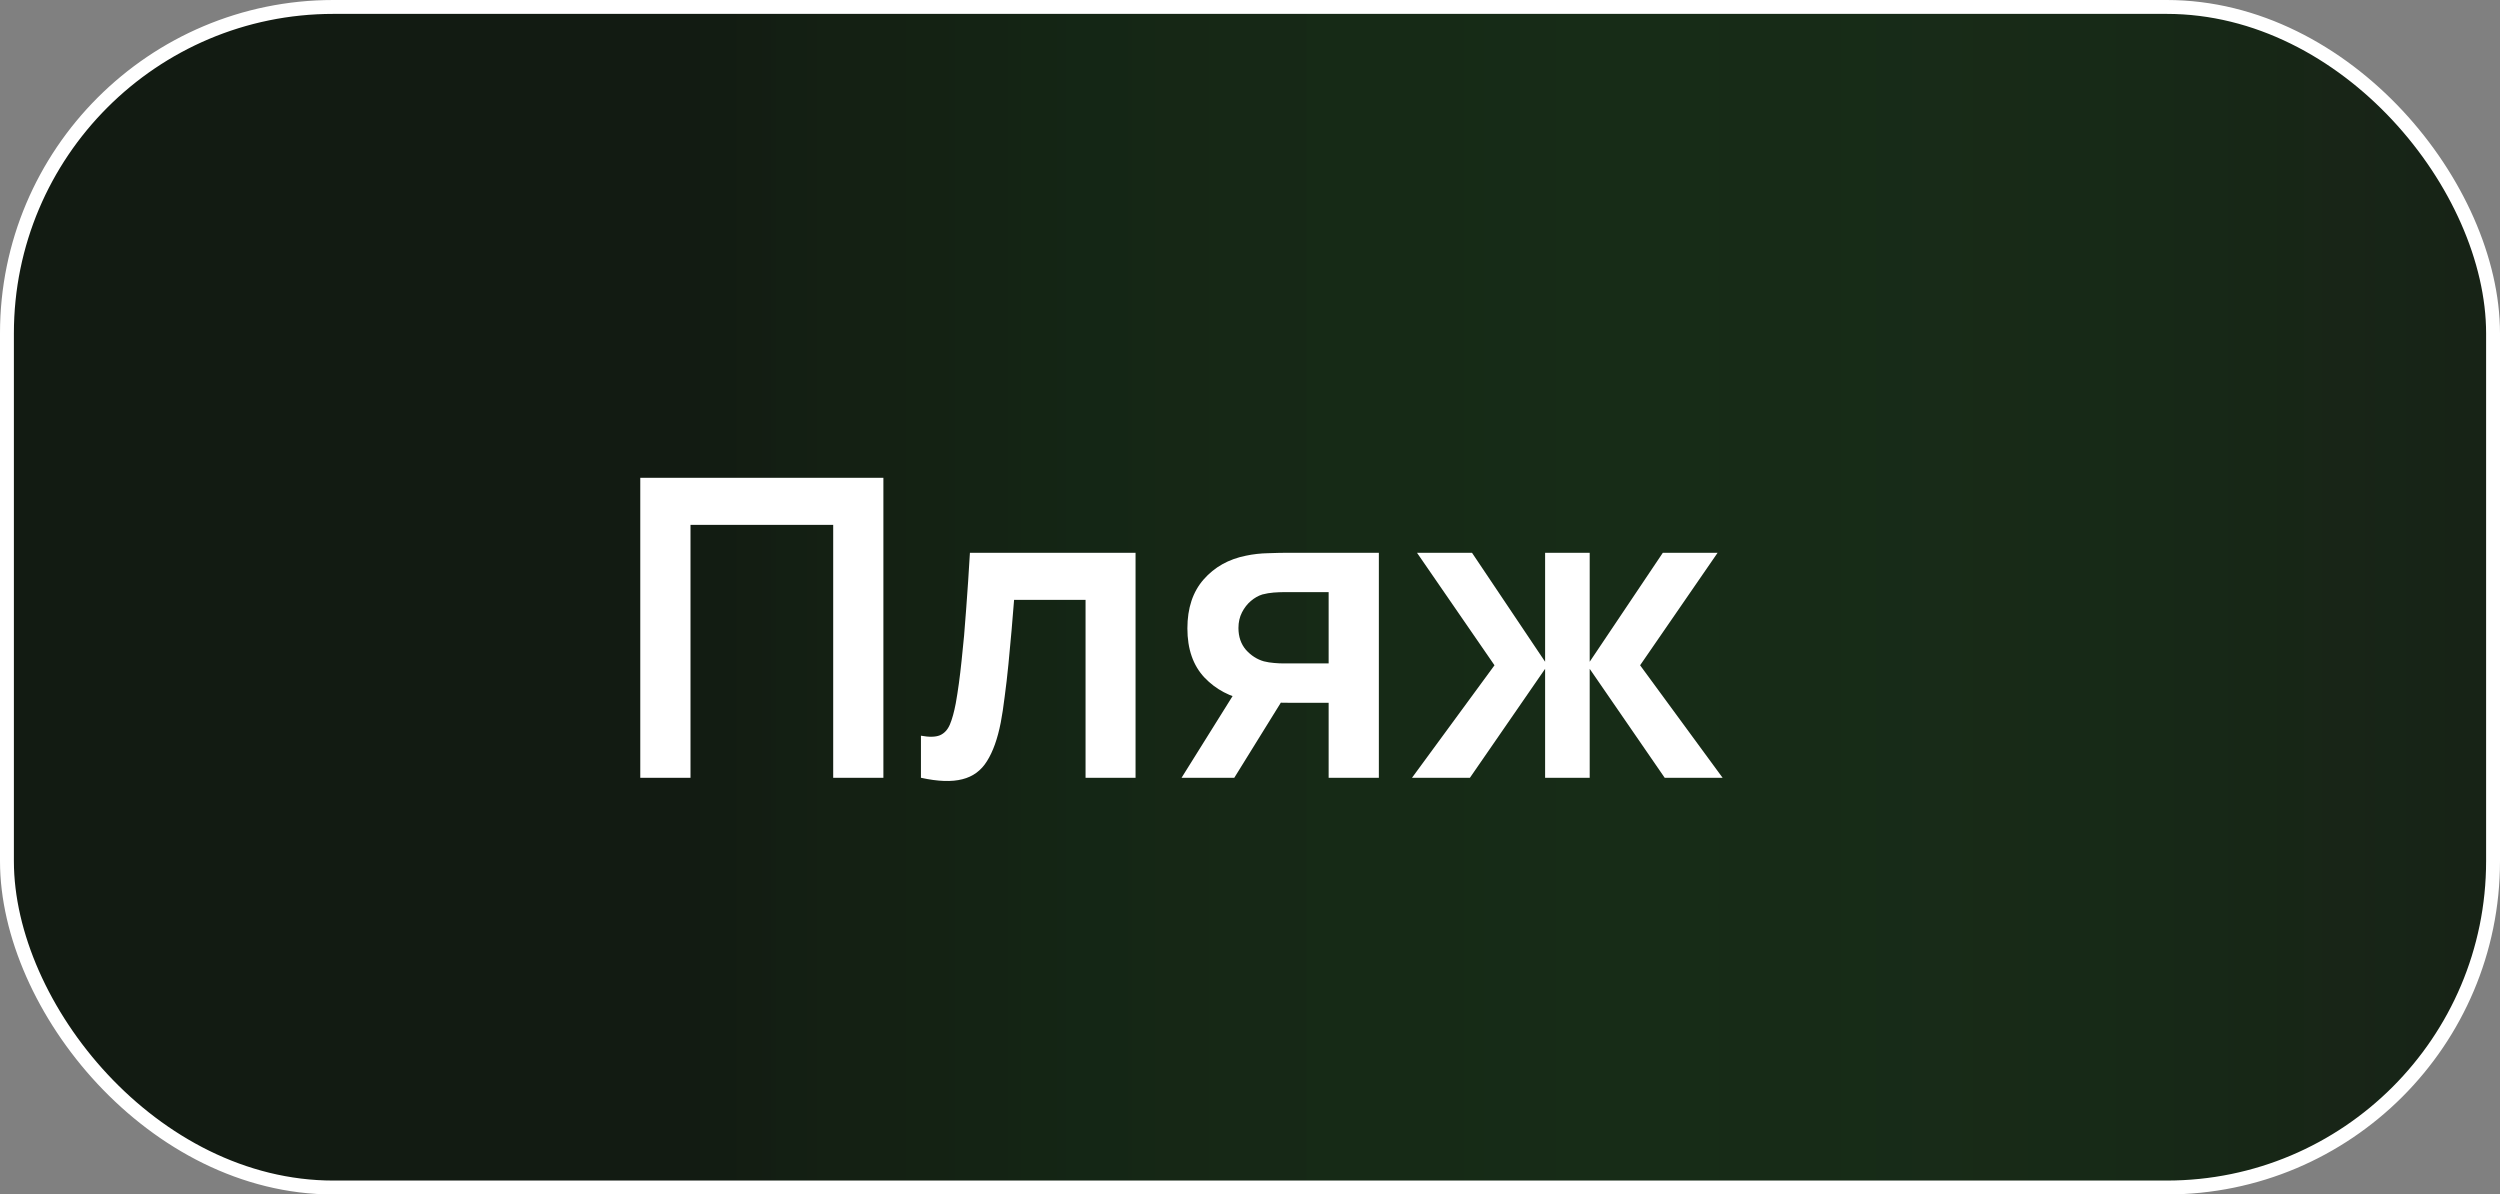
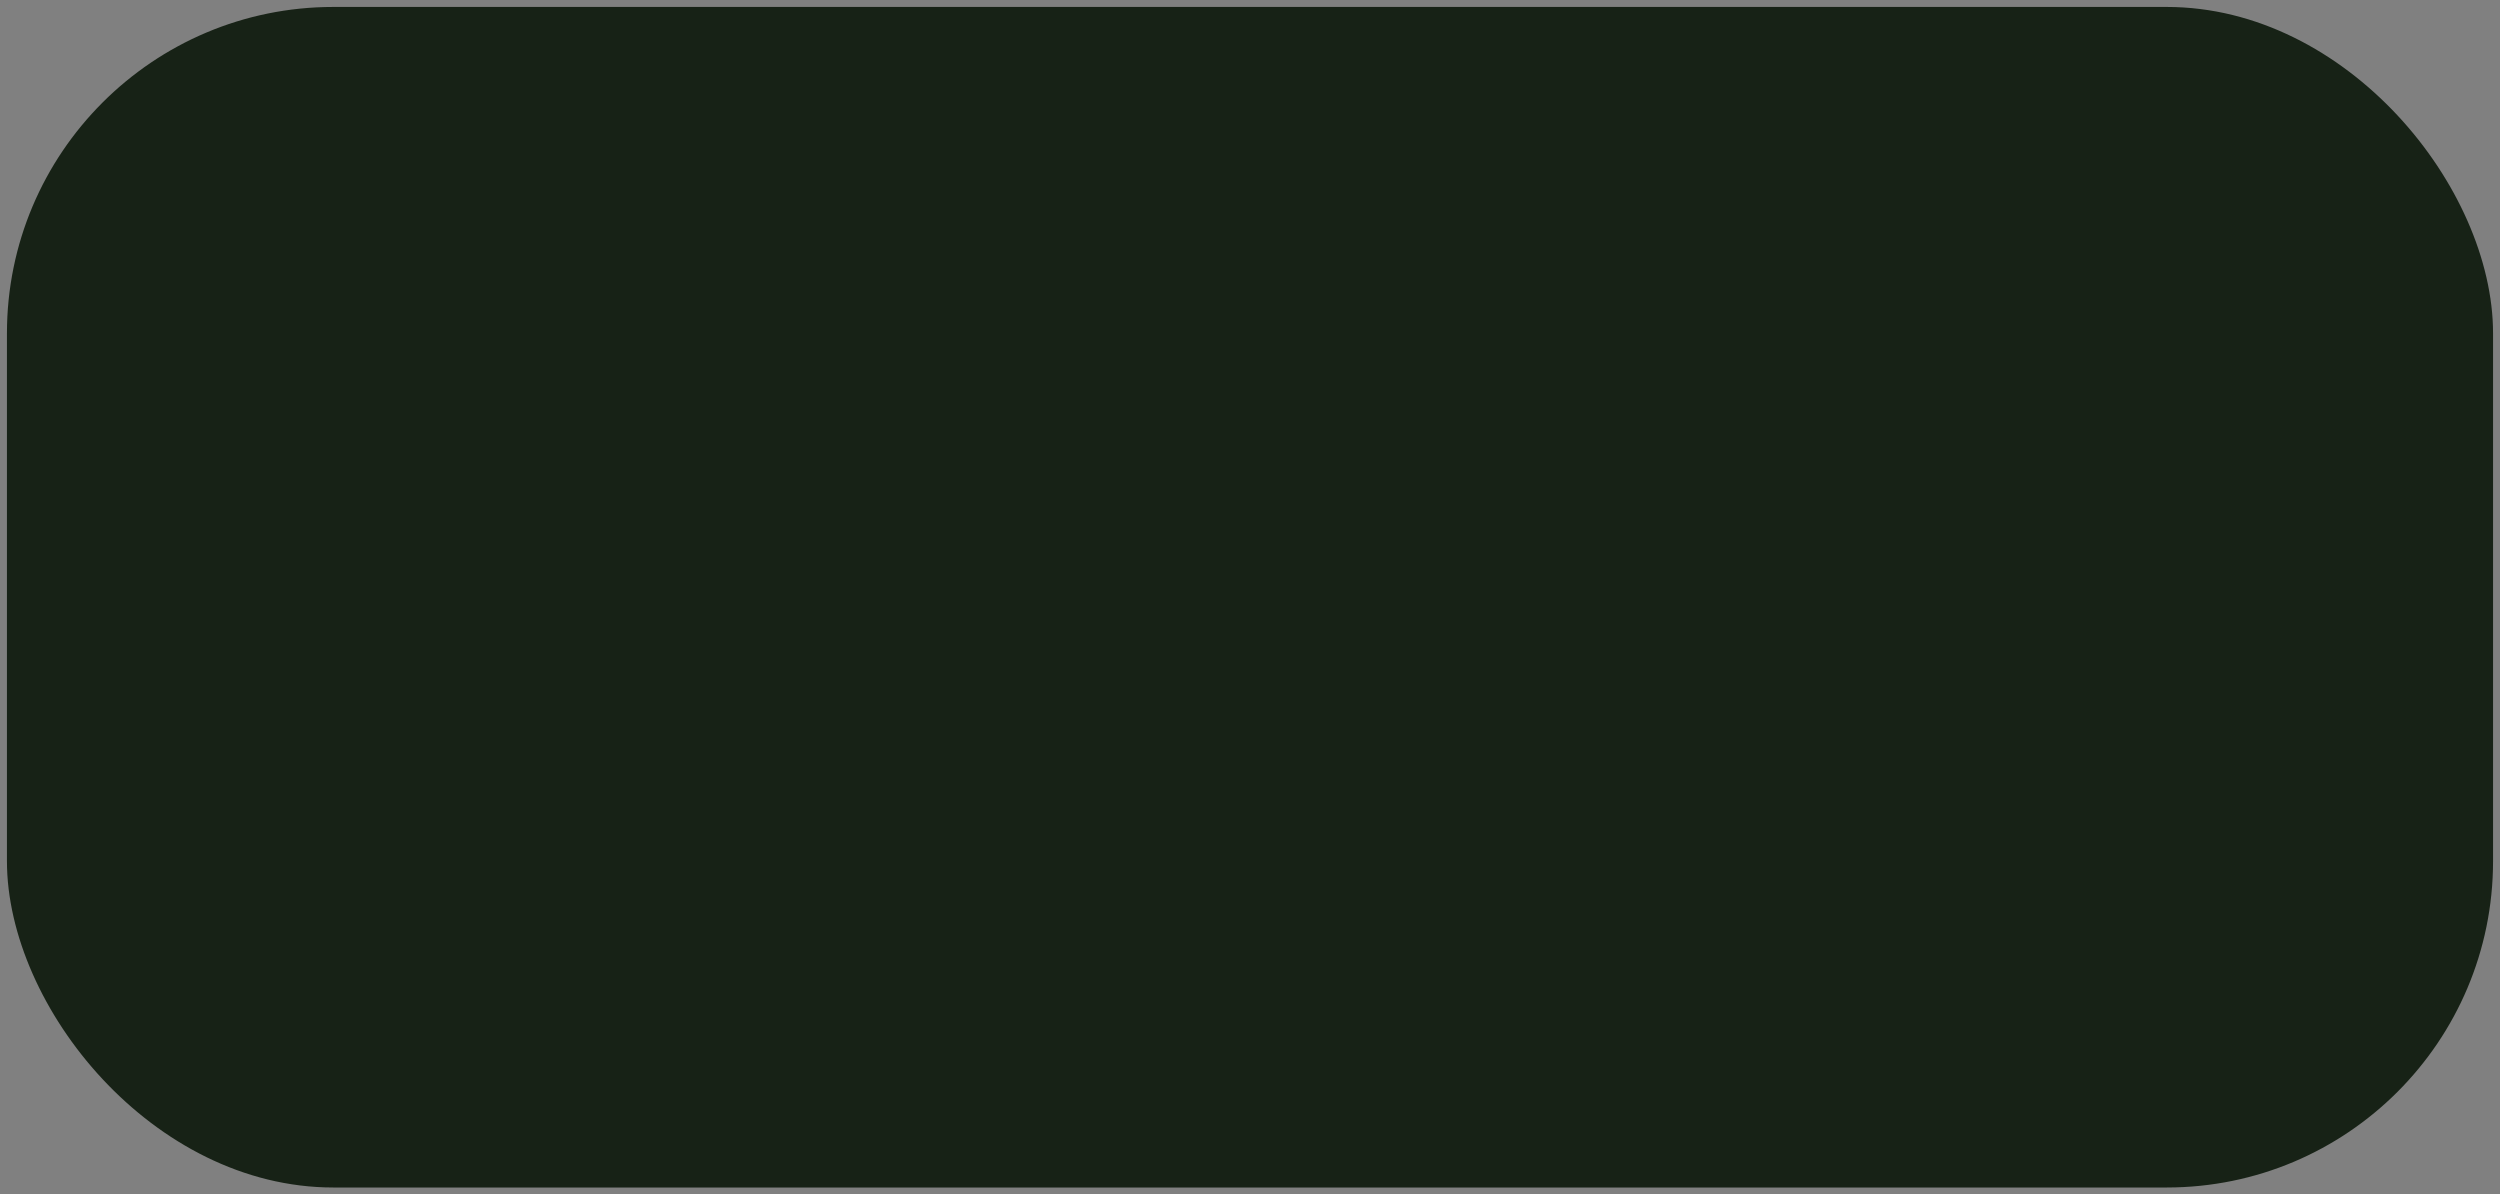
<svg xmlns="http://www.w3.org/2000/svg" width="90" height="43" viewBox="0 0 90 43" fill="none">
  <rect x="0" y="0" width="90" height="43" fill="#808080" stroke="none" />
  <rect x="0.25" y="0.25" width="89.5" height="42.5" rx="11.75" fill="#172216" />
-   <rect x="0.25" y="0.25" width="89.5" height="42.5" rx="11.75" fill="url(#paint0_linear_433_222)" fill-opacity="0.2" />
-   <rect x="0.25" y="0.25" width="89.5" height="42.5" rx="11.75" stroke="white" stroke-width="0.5" />
-   <path d="M23.05 28V17.2H31.802V28H29.995V18.895H24.858V28H23.05ZM33.154 28V26.485C33.45 26.54 33.677 26.535 33.837 26.47C33.997 26.4 34.117 26.27 34.197 26.08C34.277 25.89 34.347 25.637 34.407 25.323C34.487 24.878 34.557 24.365 34.617 23.785C34.682 23.205 34.737 22.585 34.782 21.925C34.832 21.265 34.877 20.59 34.917 19.9H40.88V28H39.08V21.595H36.507C36.482 21.92 36.452 22.285 36.417 22.69C36.382 23.09 36.344 23.495 36.304 23.905C36.264 24.315 36.219 24.705 36.169 25.075C36.124 25.44 36.077 25.753 36.027 26.012C35.912 26.598 35.747 27.06 35.532 27.4C35.322 27.74 35.027 27.957 34.647 28.052C34.267 28.152 33.77 28.135 33.154 28ZM47.831 28V25.3H46.384C46.199 25.3 45.967 25.295 45.687 25.285C45.411 25.275 45.154 25.25 44.914 25.21C44.289 25.095 43.772 24.823 43.361 24.392C42.952 23.957 42.746 23.367 42.746 22.622C42.746 21.892 42.941 21.305 43.331 20.86C43.721 20.415 44.229 20.13 44.854 20.005C45.114 19.95 45.382 19.92 45.657 19.915C45.937 19.905 46.169 19.9 46.354 19.9H49.639V28H47.831ZM42.536 28L44.471 24.902H46.354L44.434 28H42.536ZM46.197 23.883H47.831V21.317H46.197C46.102 21.317 45.986 21.323 45.852 21.332C45.717 21.343 45.581 21.365 45.447 21.4C45.301 21.445 45.164 21.523 45.034 21.633C44.904 21.742 44.797 21.88 44.712 22.045C44.627 22.21 44.584 22.398 44.584 22.608C44.584 22.922 44.674 23.185 44.854 23.395C45.039 23.6 45.254 23.738 45.499 23.808C45.619 23.837 45.742 23.858 45.867 23.867C45.996 23.878 46.106 23.883 46.197 23.883ZM50.832 28L53.802 23.95L51.012 19.9H52.992L55.624 23.823V19.9H57.229V23.823L59.862 19.9H61.834L59.044 23.95L62.014 28H59.929L57.229 24.078V28H55.624V24.078L52.917 28H50.832Z" fill="white" />
  <defs>
    <linearGradient id="paint0_linear_433_222" x1="24.566" y1="1.41963e-06" x2="90" y2="2.1974e-06" gradientUnits="userSpaceOnUse">
      <stop />
      <stop offset="1" stop-color="#27FF3C" stop-opacity="0" />
    </linearGradient>
  </defs>
</svg>